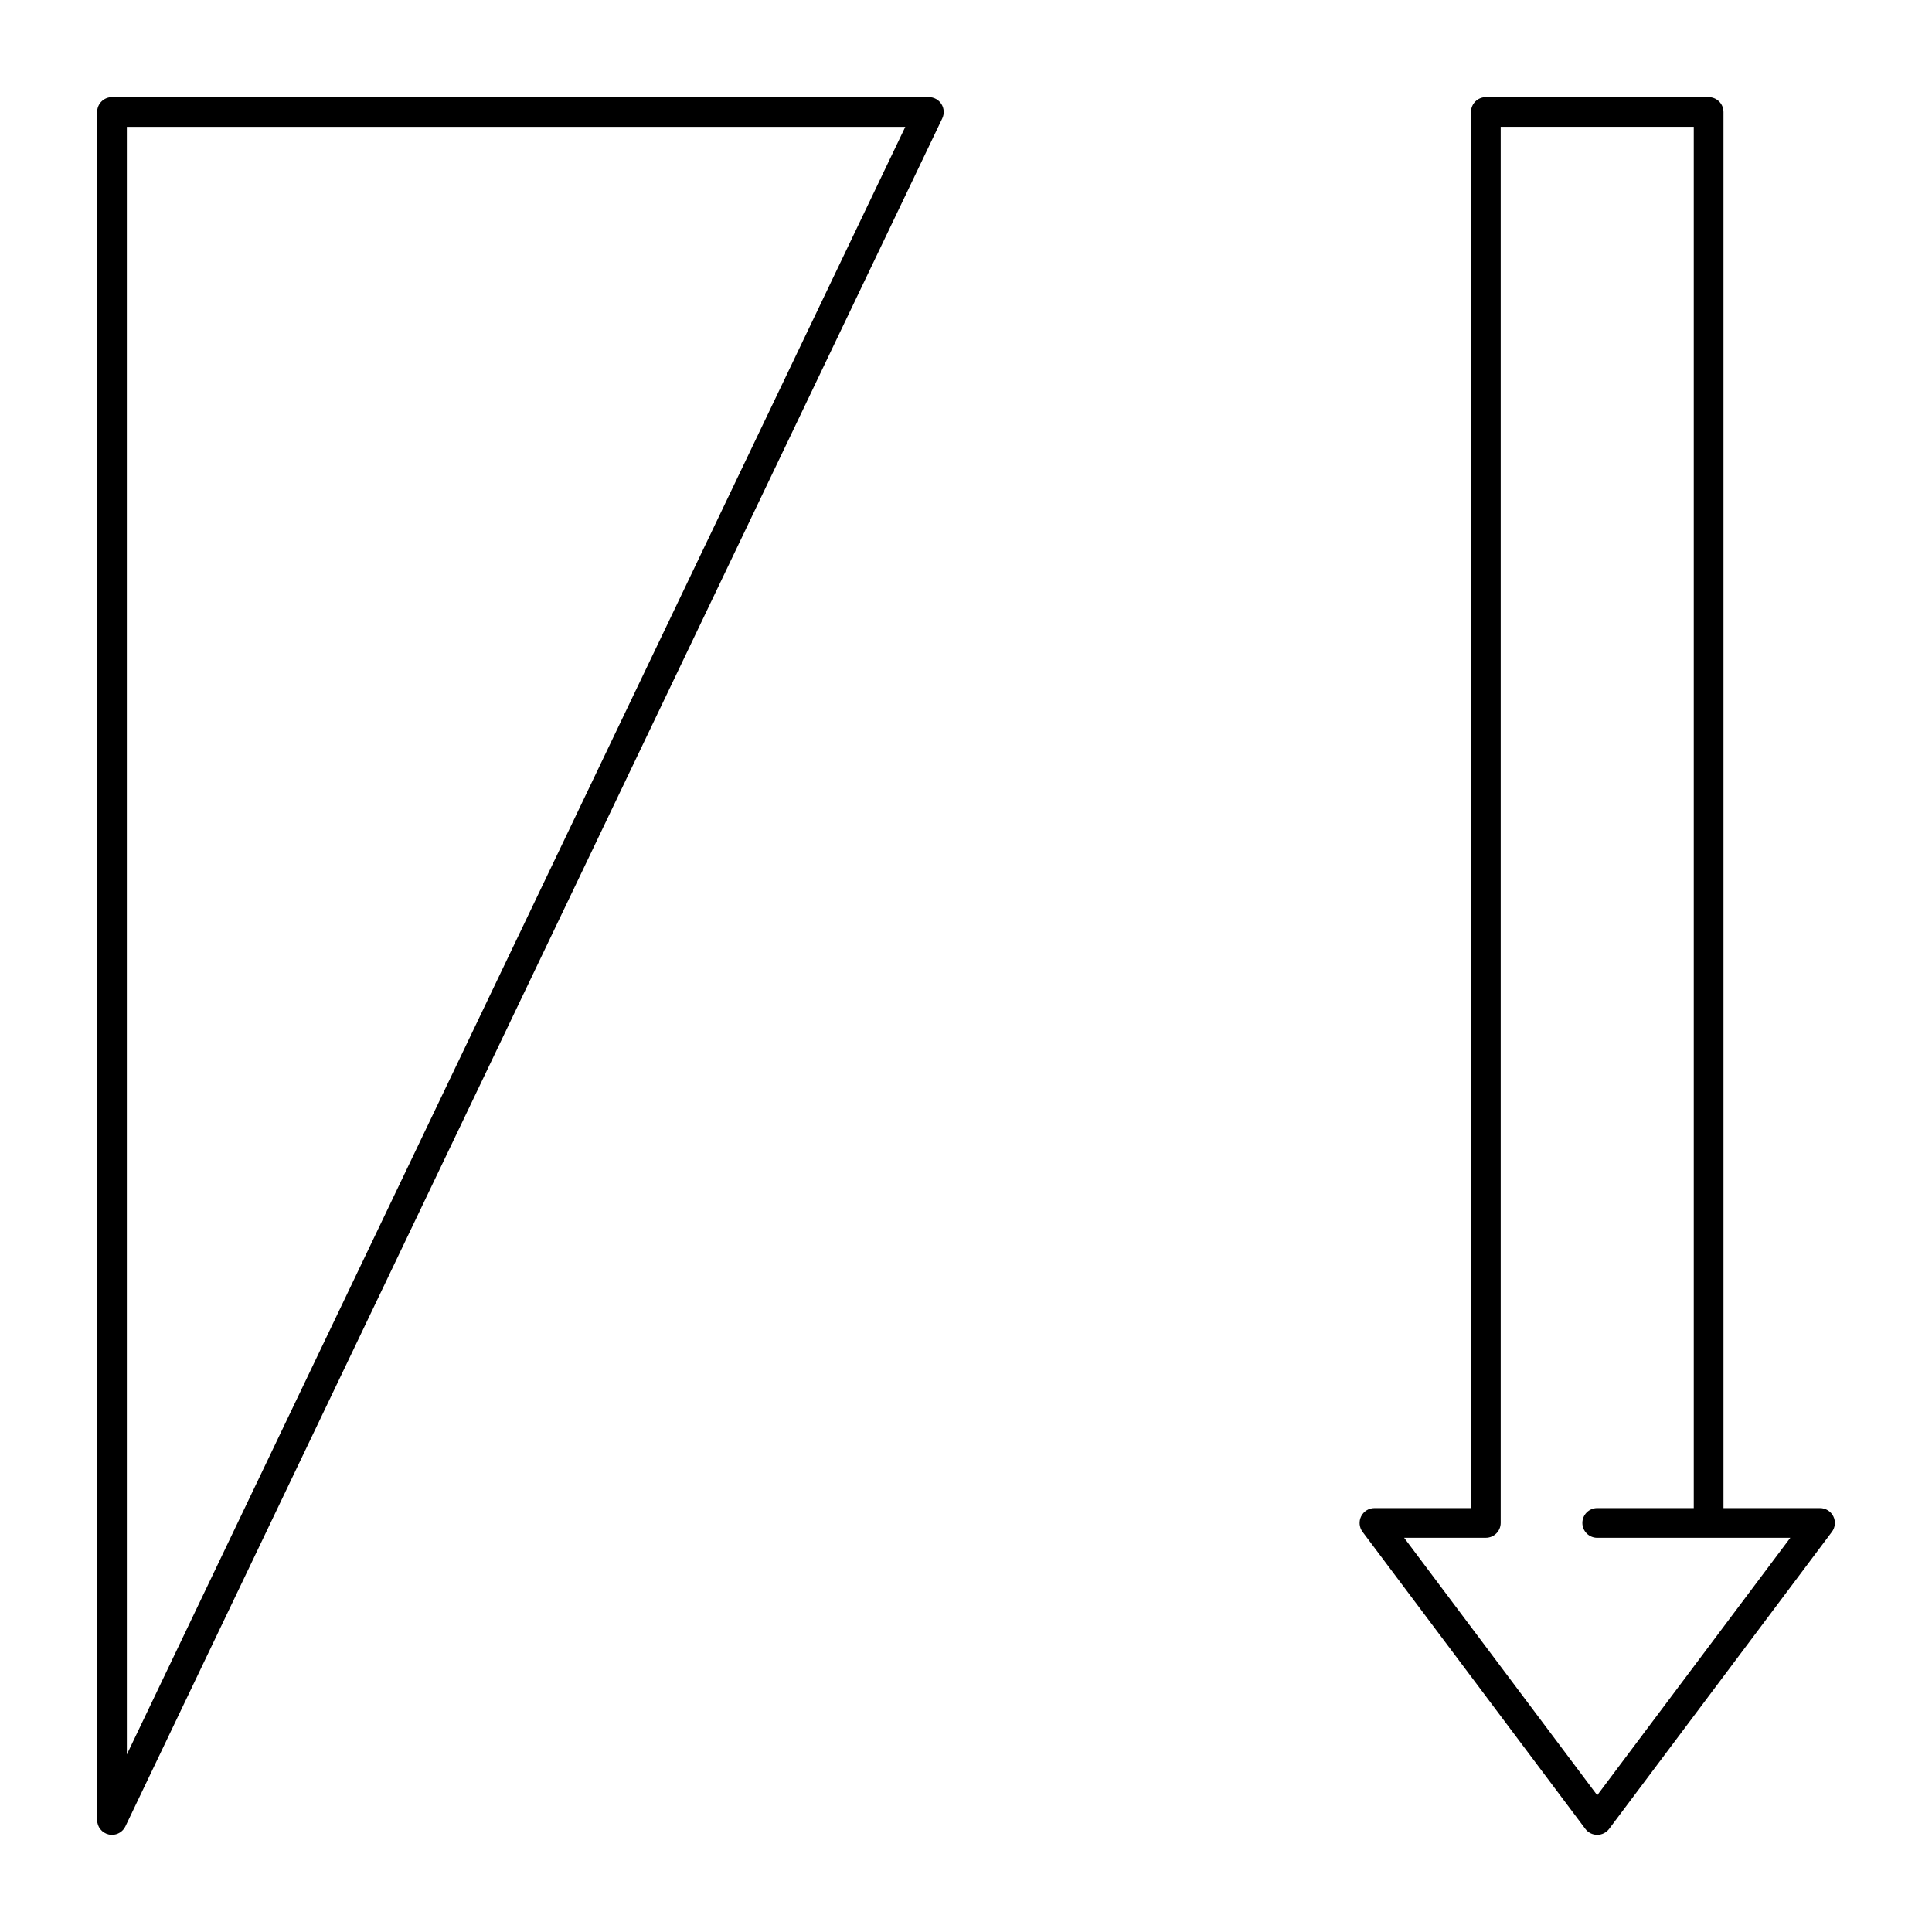
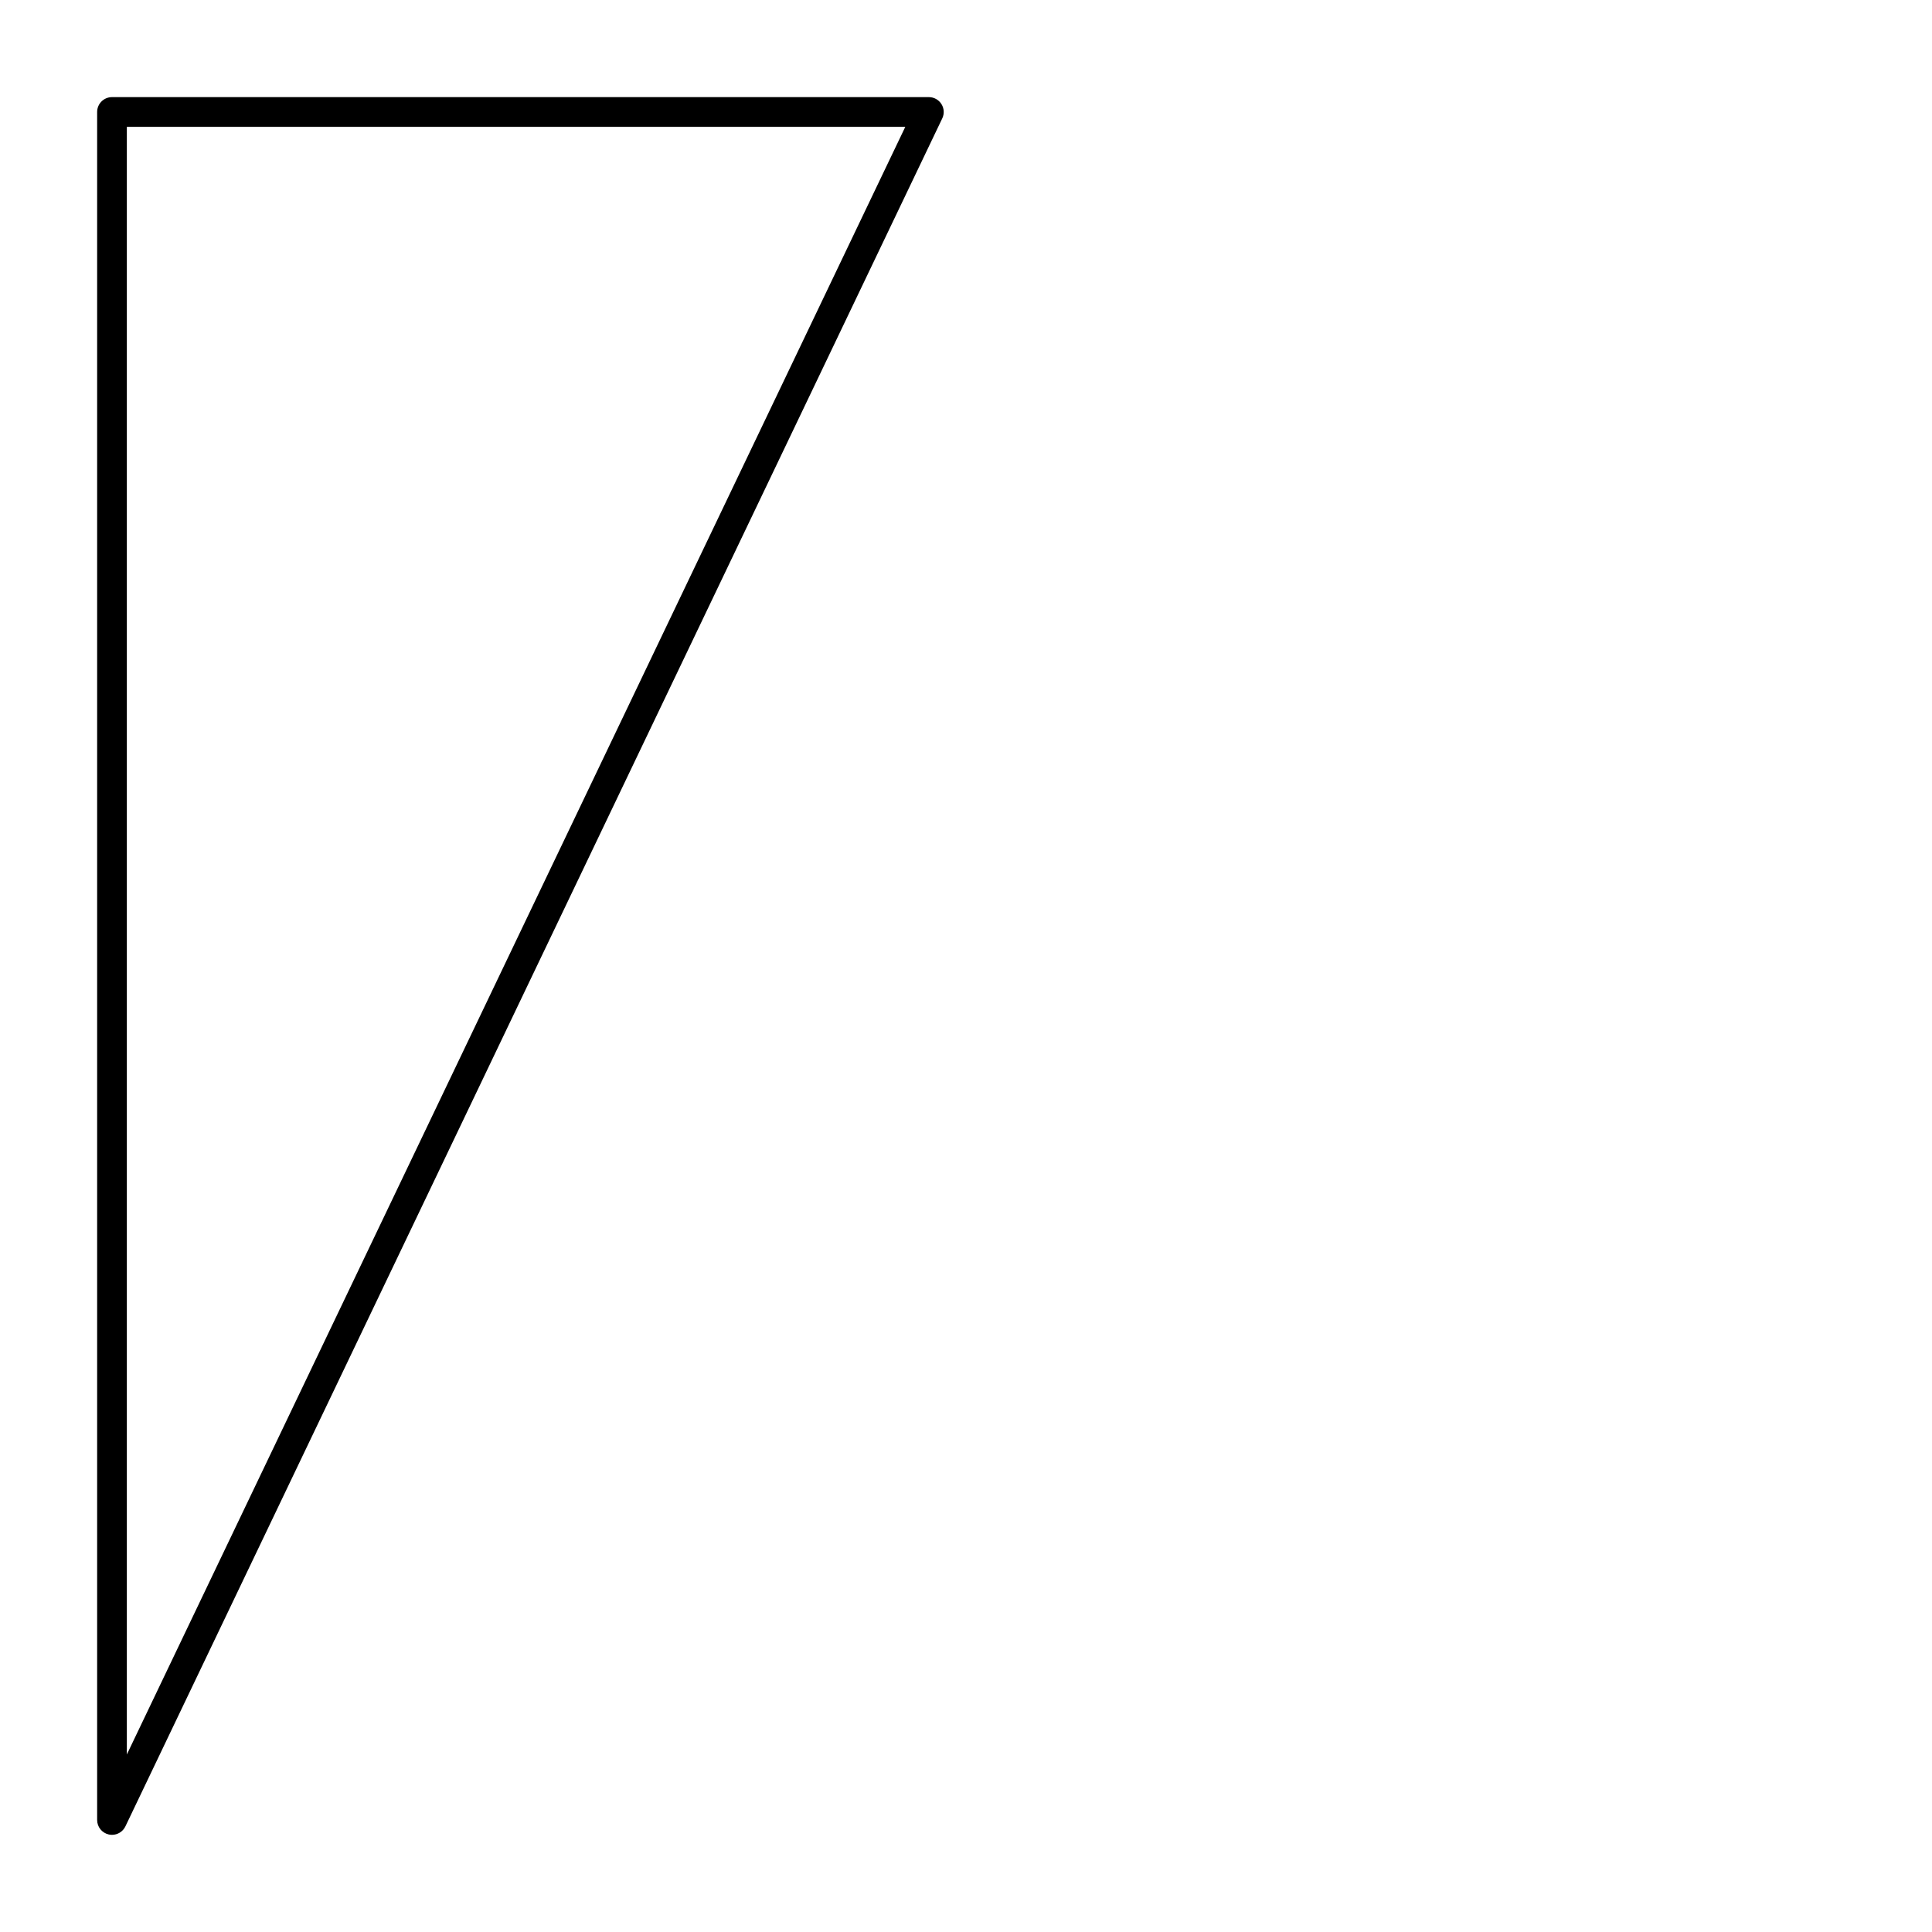
<svg xmlns="http://www.w3.org/2000/svg" fill="#000000" width="800px" height="800px" version="1.1" viewBox="144 144 512 512">
  <g>
    <path d="m173.68 630.25c-0.289 0-0.582-0.031-0.871-0.098-1.793-0.406-3.066-2-3.066-3.836v-452.64c0-2.172 1.762-3.938 3.938-3.938h216.48c1.352 0 2.609 0.695 3.328 1.836 0.723 1.145 0.805 2.578 0.223 3.797l-216.48 452.64c-0.668 1.391-2.062 2.238-3.551 2.238zm3.934-452.64v431.35l206.3-431.35z" />
-     <path d="m567.28 630.25c-1.238 0-2.406-0.582-3.148-1.574l-59.039-78.719c-0.895-1.195-1.039-2.789-0.371-4.121 0.668-1.336 2.031-2.176 3.519-2.176h25.586v-369.98c0-2.172 1.762-3.938 3.938-3.938h59.039c2.172 0 3.938 1.762 3.938 3.938v369.98h25.586c1.492 0 2.856 0.84 3.519 2.176 0.668 1.332 0.523 2.93-0.371 4.121l-59.039 78.719c-0.75 0.992-1.914 1.574-3.156 1.574zm-51.168-78.719 51.168 68.223 51.168-68.223h-51.168c-2.172 0-3.938-1.762-3.938-3.938 0-2.172 1.762-3.938 3.938-3.938h25.586v-366.05h-51.168v369.98c0 2.172-1.762 3.938-3.938 3.938z" />
  </g>
</svg>